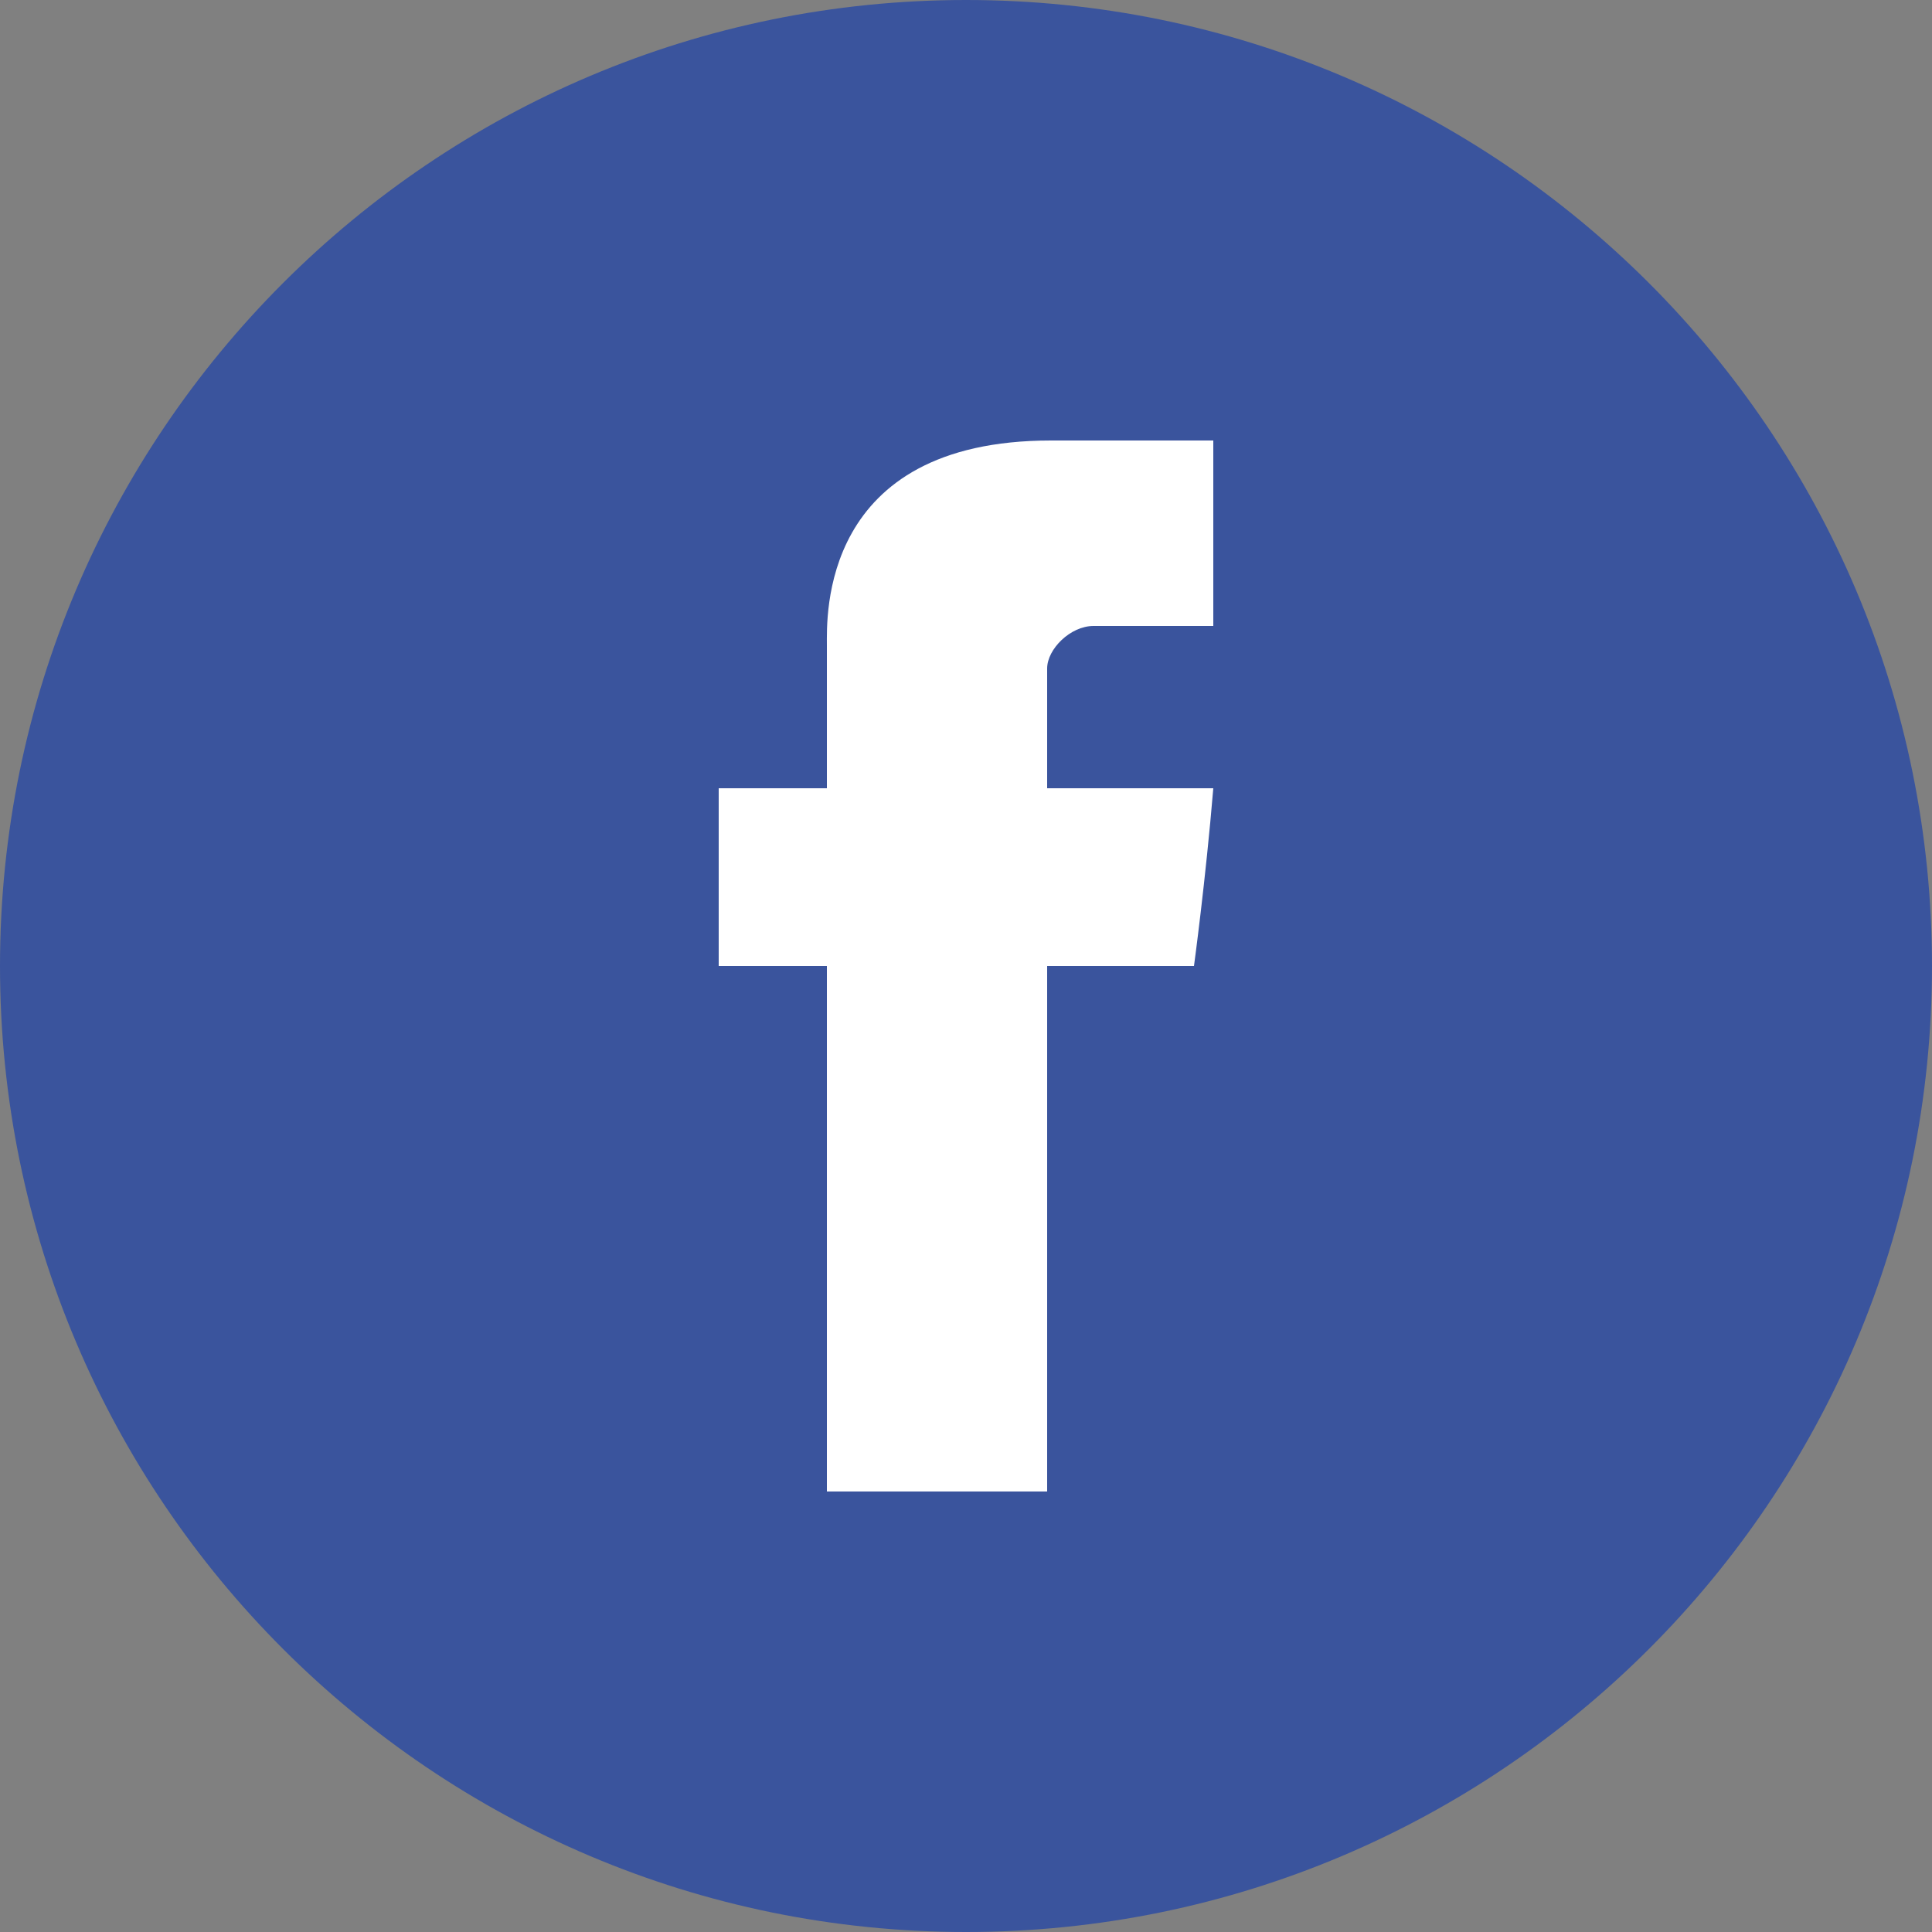
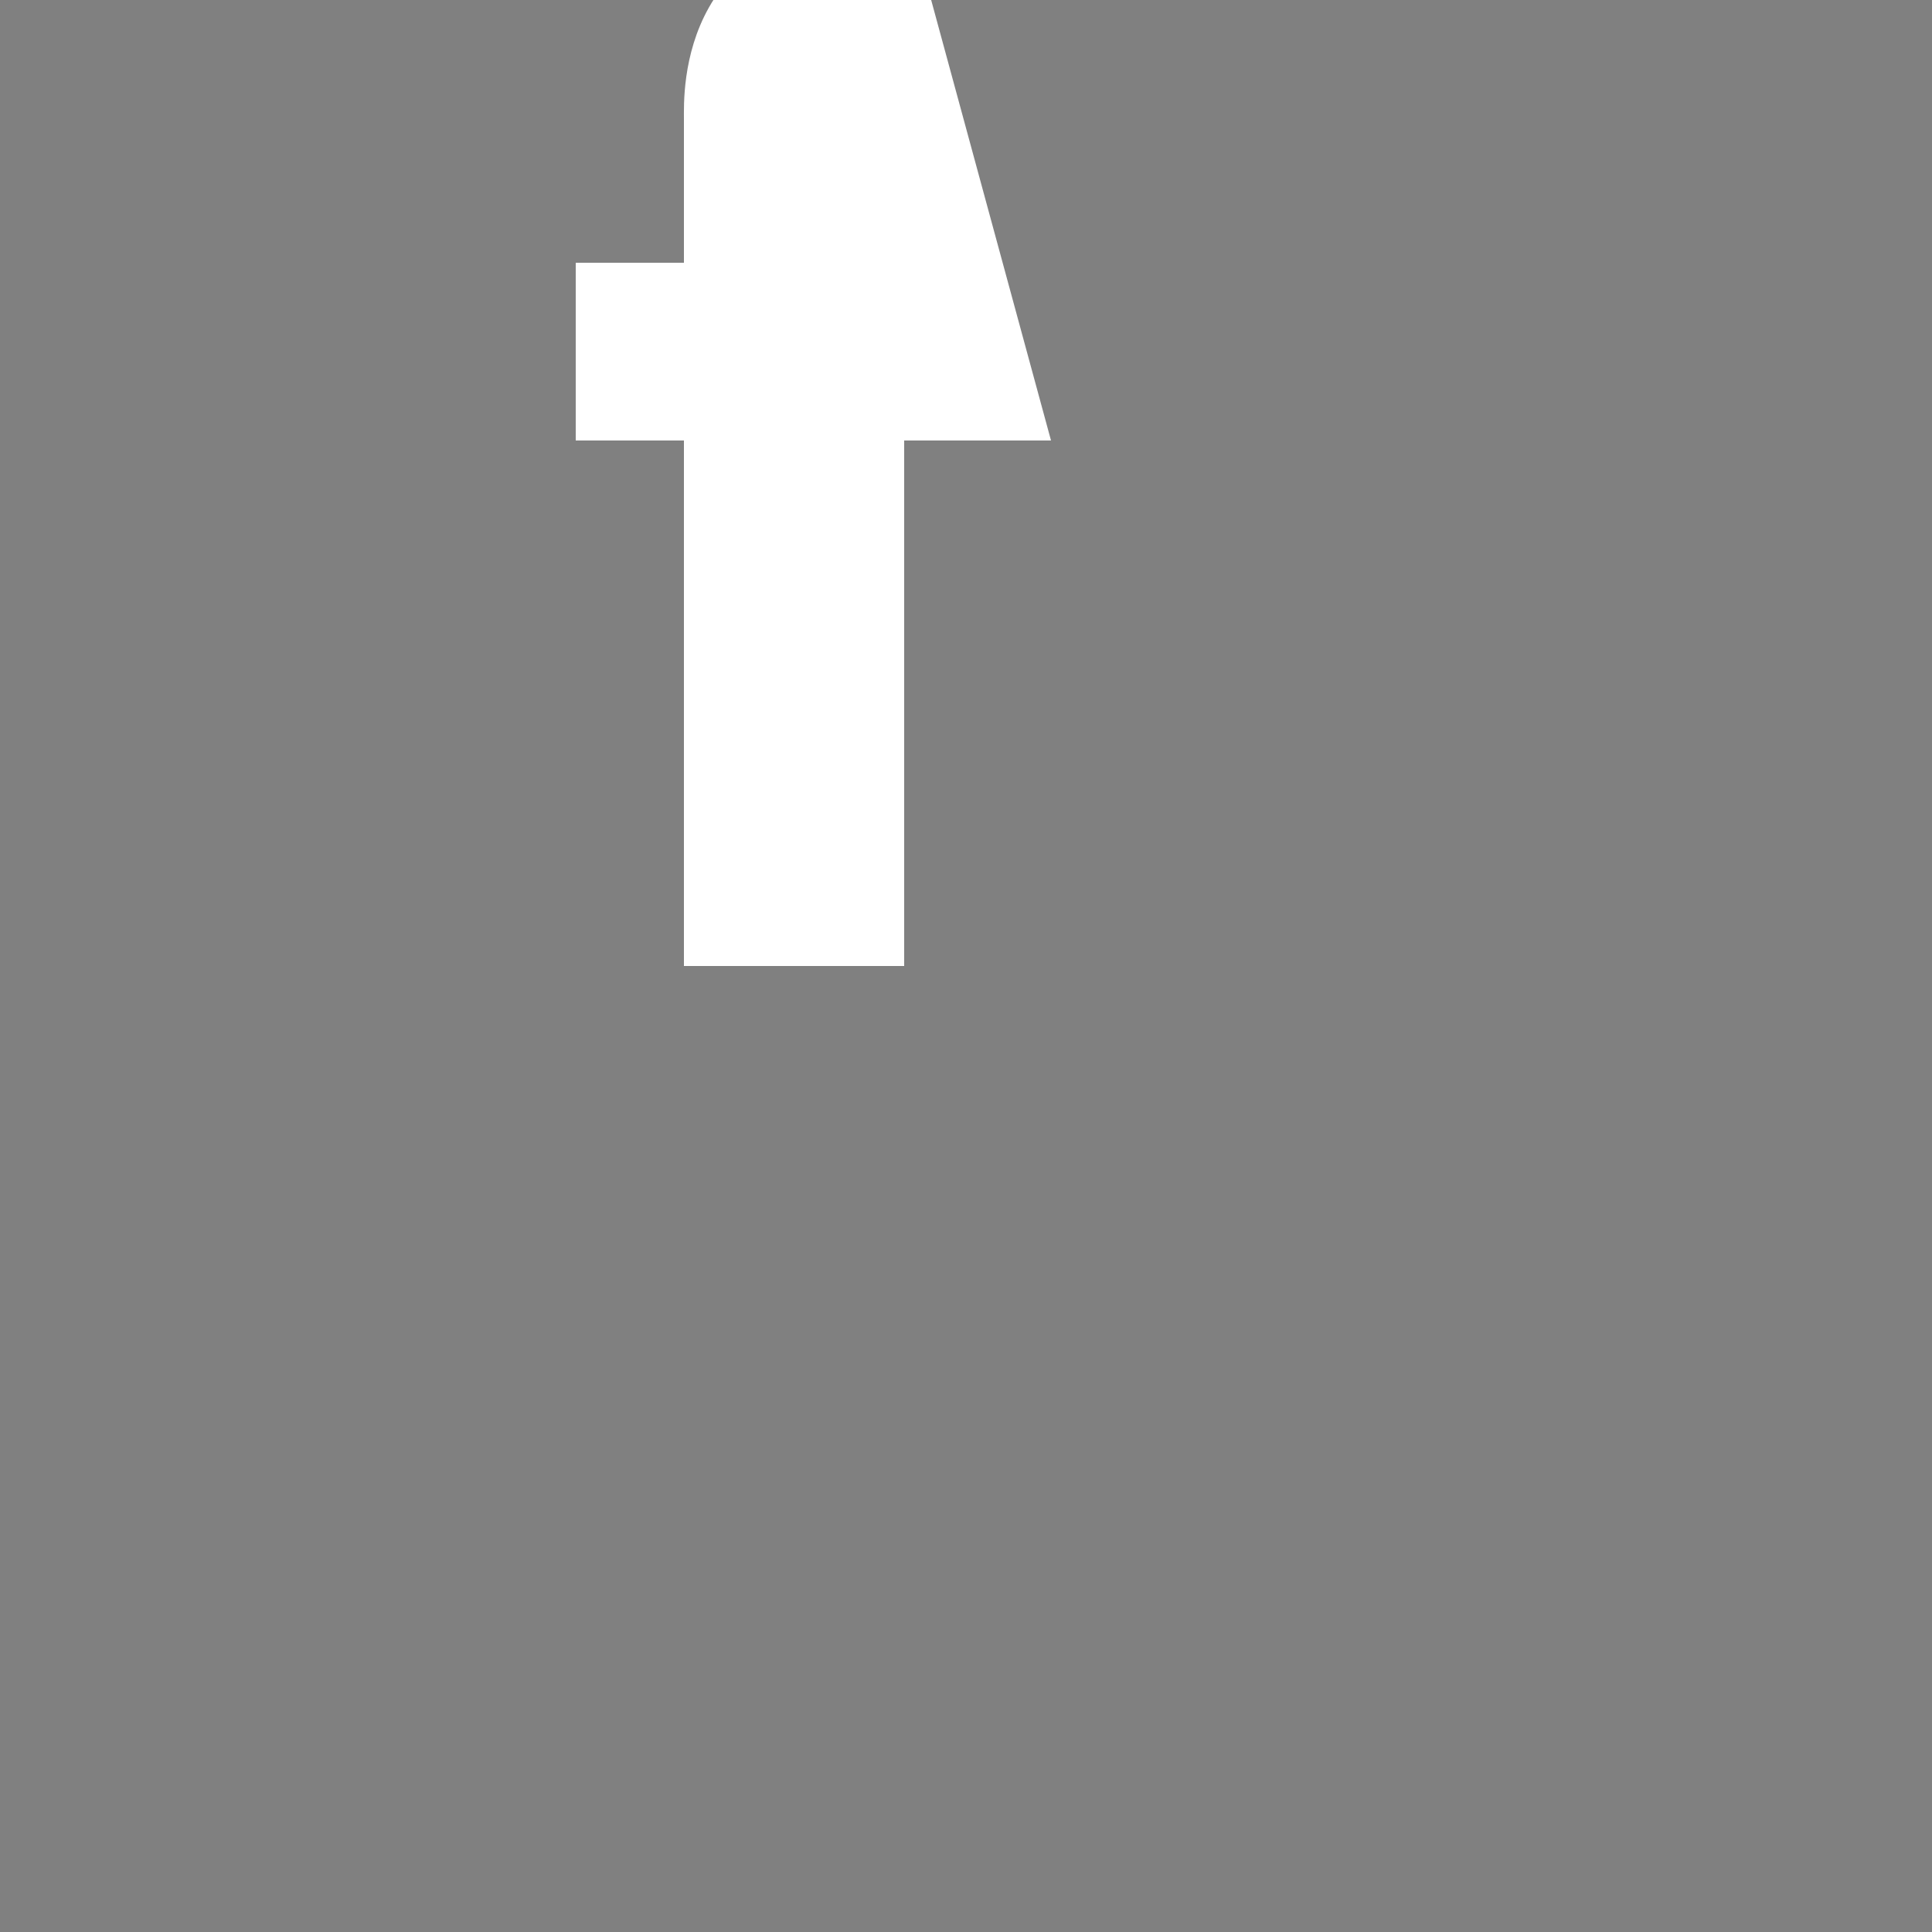
<svg xmlns="http://www.w3.org/2000/svg" version="1.2" viewBox="0 0 50 50" width="50" height="50">
  <rect x="0" y="0" width="50" height="50" fill="#808080" stroke="none" />
  <title>image</title>
  <style>
		.s0 { fill: #3a549d } 
		.s1 { fill: #ffffff } 
	</style>
-   <path id="Layer" class="s0" d="m25 50c-13.8 0-25-11.2-25-25 0-13.8 11.2-25 25-25 13.8 0 25 11.2 25 25 0 13.8-11.2 25-25 25z" />
-   <path id="Layer" class="s1" d="m27.2 11.4c0.8 0 2.6 0 4.2 0 0 2 0 4.2 0 4.8-1.2 0-2.5 0-3.1 0-0.6 0-1.2 0.6-1.2 1.1 0 0.4 0 3.1 0 3.1 0 0 3.8 0 4.3 0-0.2 2.4-0.5 4.6-0.5 4.6h-3.8v13.6h-5.7v-13.6h-2.8v-4.6h2.8c0 0 0-3 0-3.7 0-0.7-0.2-5.3 5.8-5.3z" />
+   <path id="Layer" class="s1" d="m27.2 11.4h-3.8v13.6h-5.7v-13.6h-2.8v-4.6h2.8c0 0 0-3 0-3.7 0-0.7-0.2-5.3 5.8-5.3z" />
</svg>